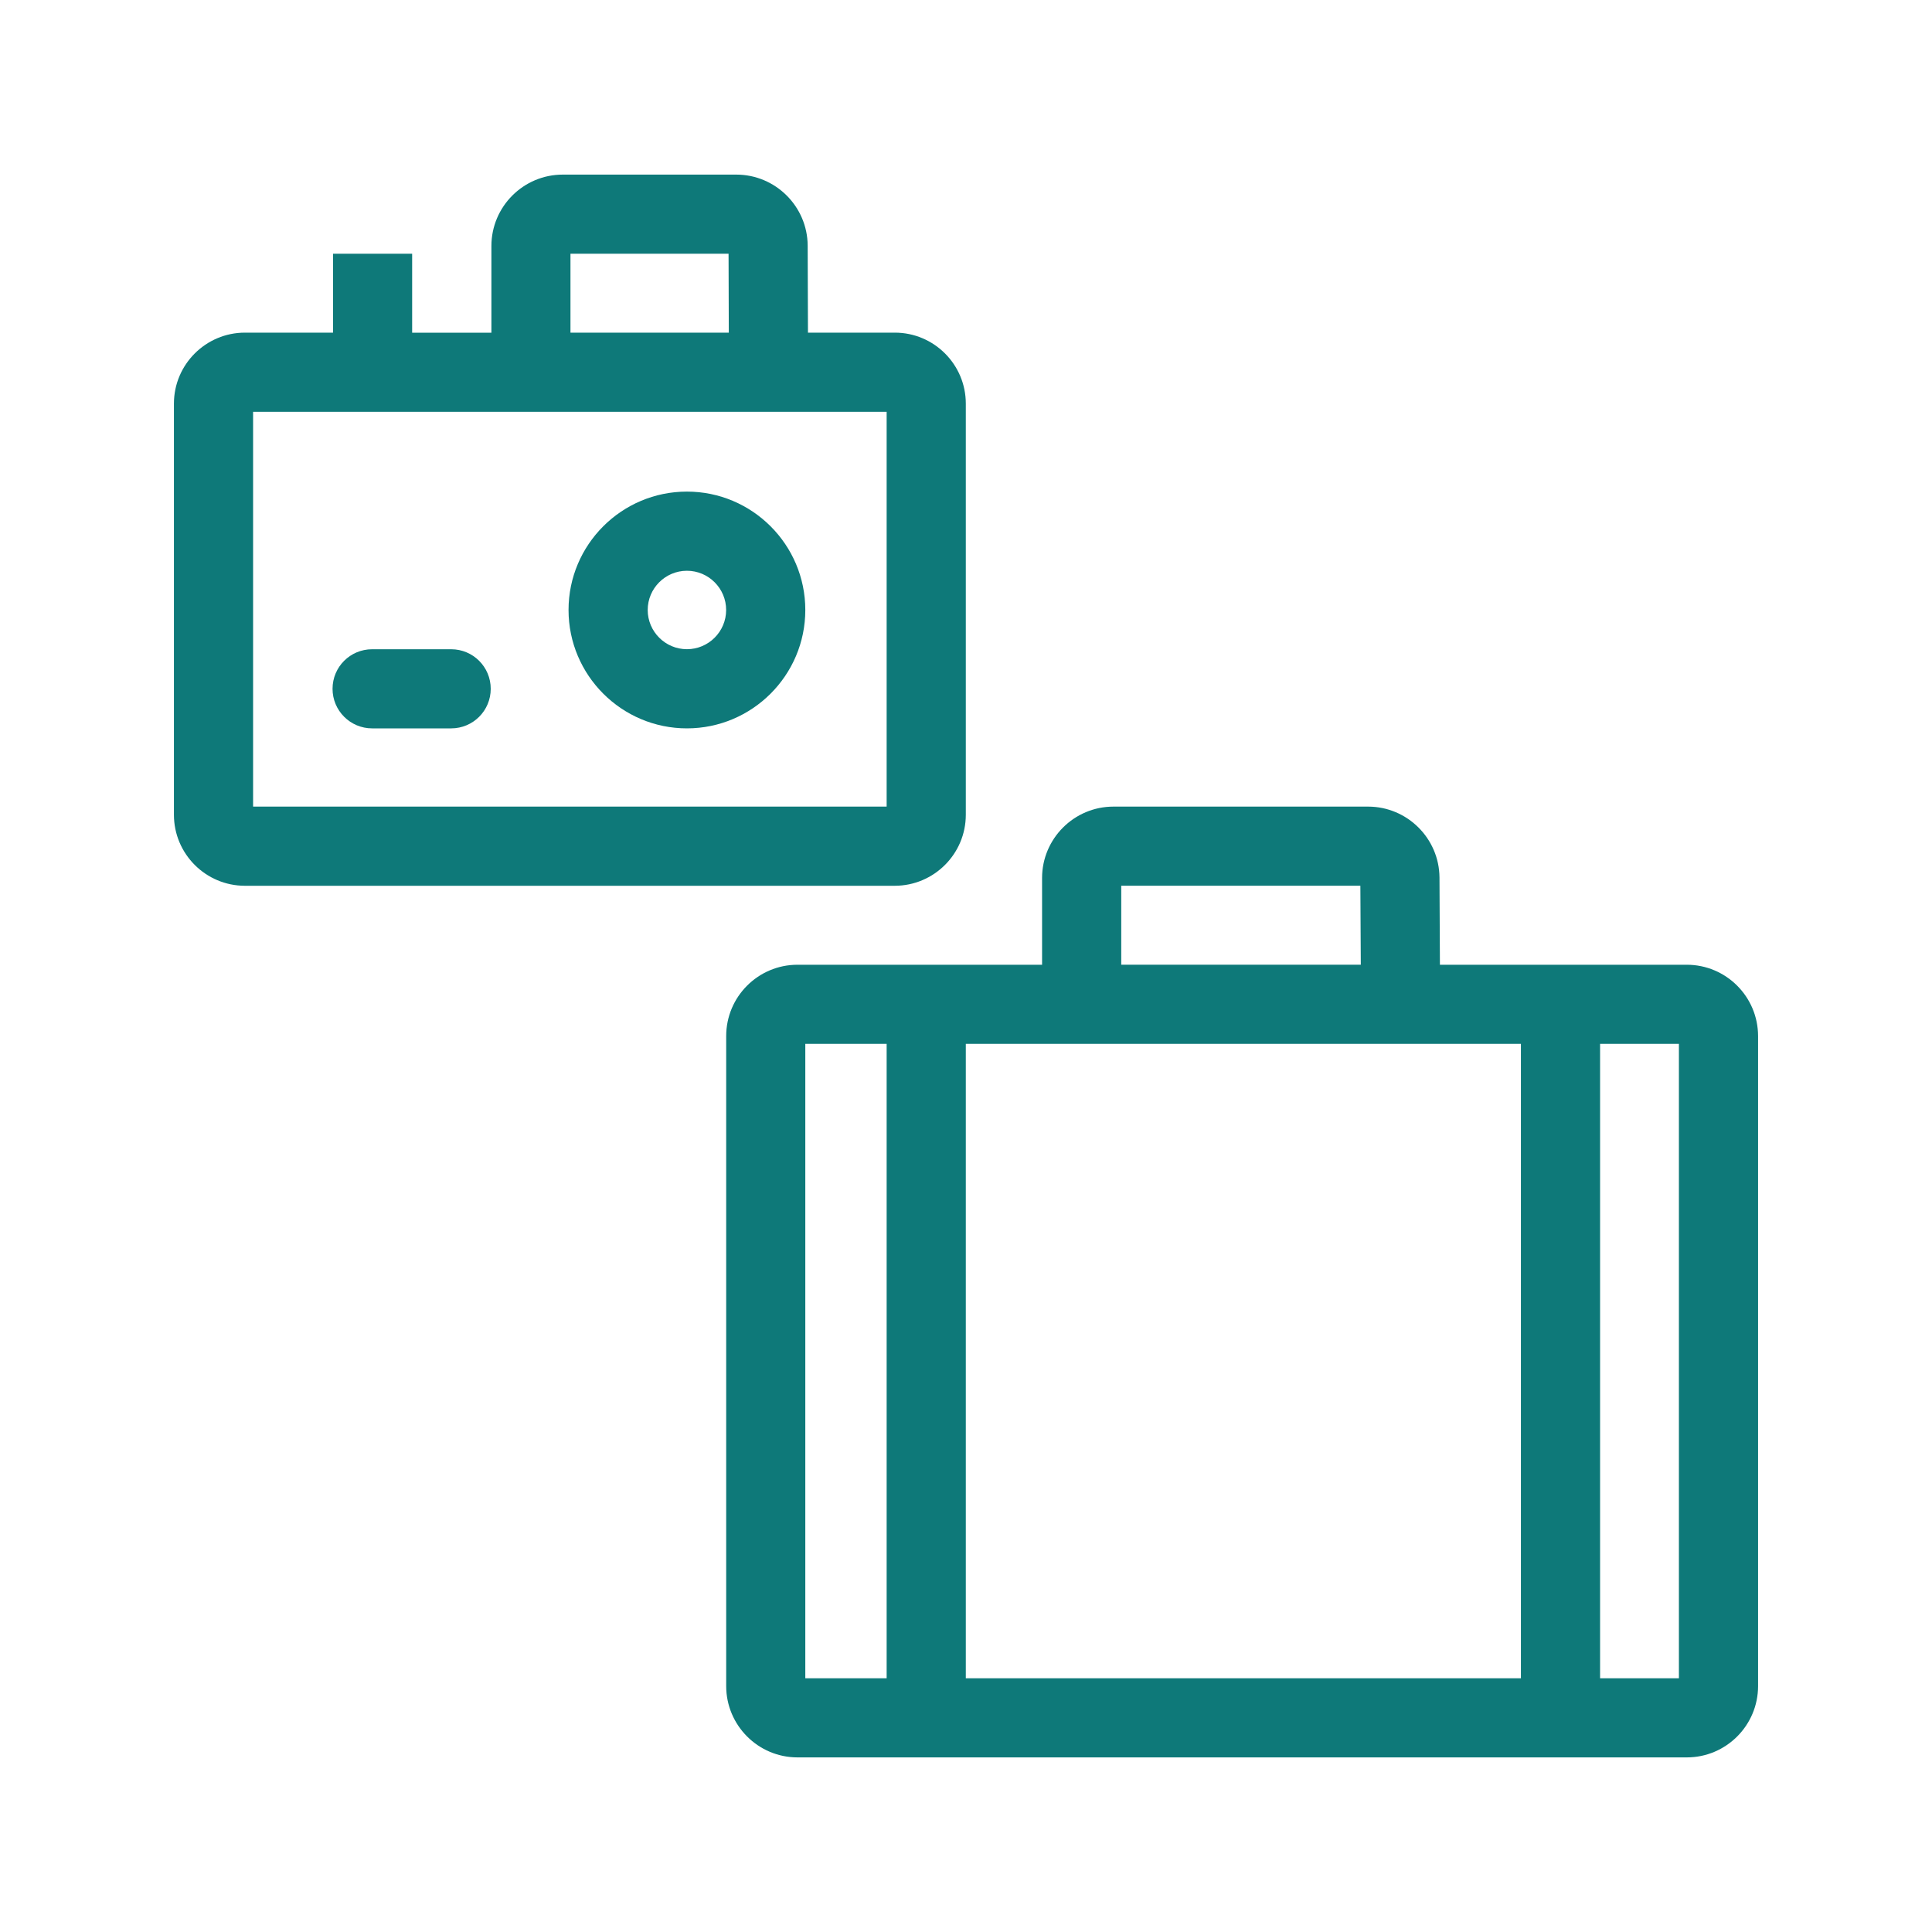
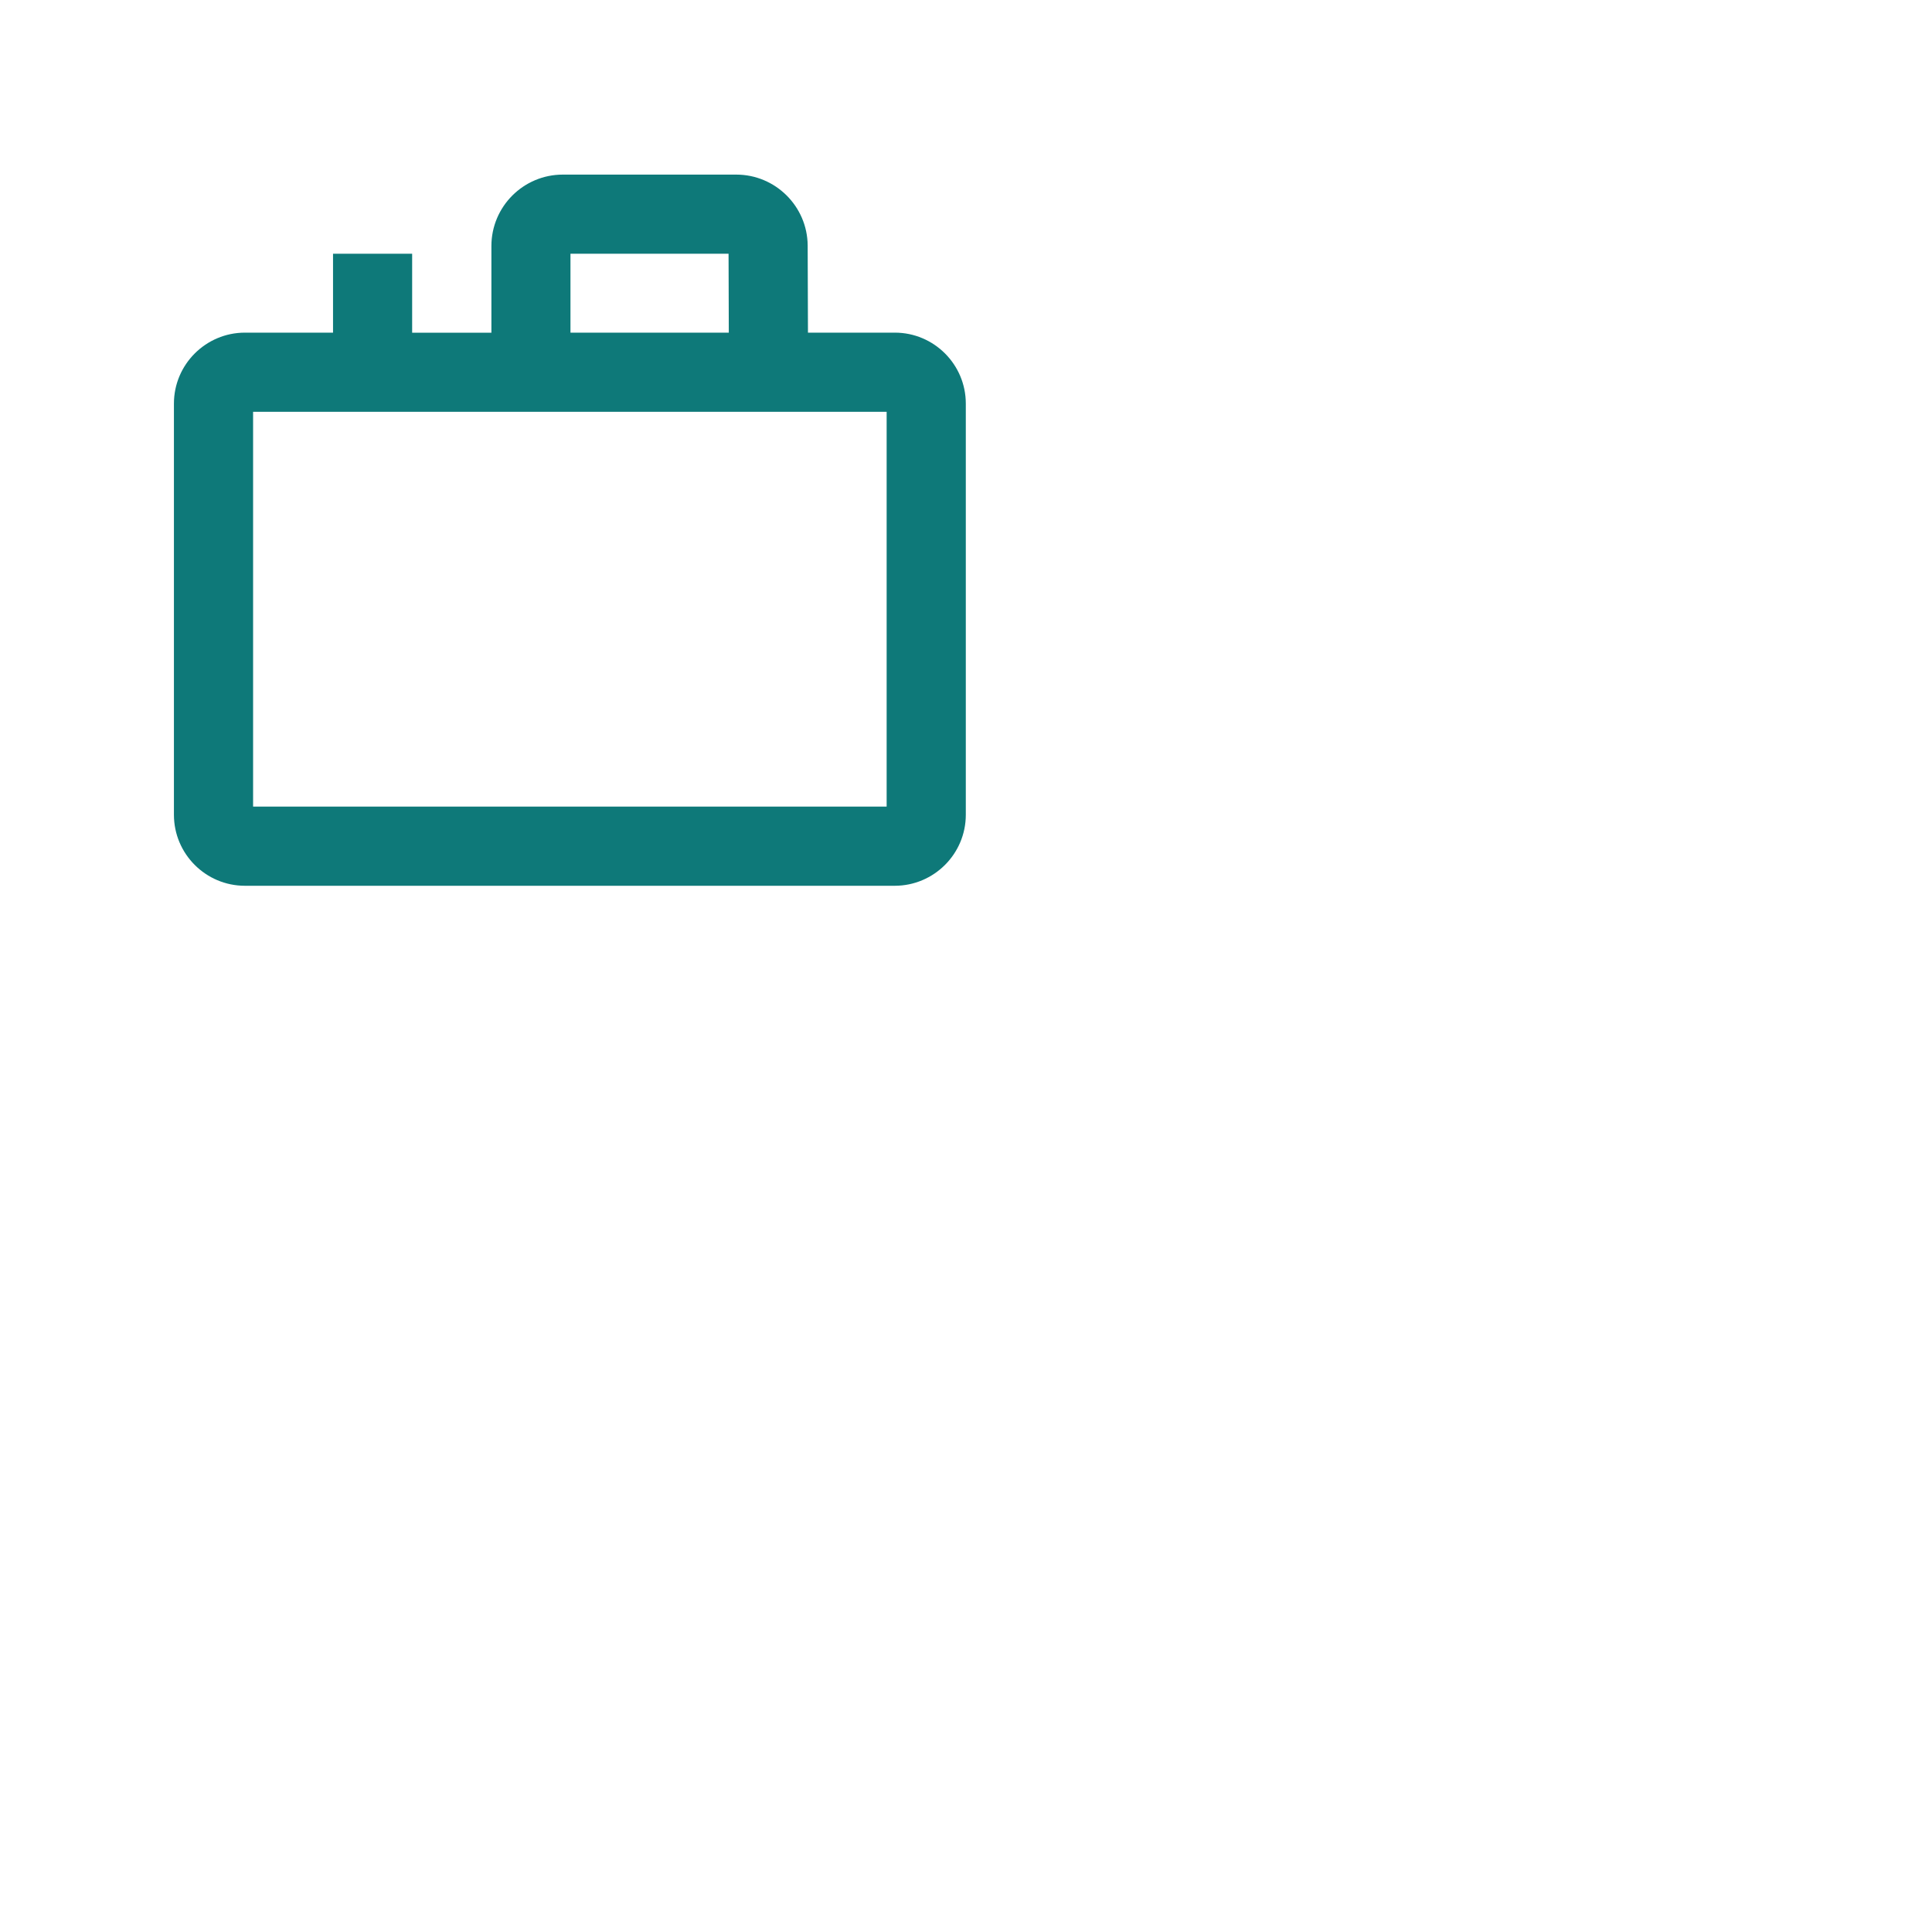
<svg xmlns="http://www.w3.org/2000/svg" version="1.1" x="0px" y="0px" viewBox="0 0 40 40" style="enable-background:new 0 0 40 40;" xml:space="preserve">
  <style type="text/css">
	.st0{fill:#FFFFFF;}
	.st1{fill:#000069;}
	.st2{fill:#0391DF;}
	.st3{fill:#0DD3B6;}
	.st4{fill:#FCBA00;}
	.st5{fill:#6A2DC1;}
	.st6{fill:#F42A5F;}
	.st7{fill:none;}
	.st8{opacity:0.8;}
	.st9{fill:#575770;}
	.st10{fill:#50E6C8;}
	.st11{fill:#500FA0;}
	.st12{clip-path:url(#SVGID_00000029752629396163663680000012050603297714604974_);}
	.st13{fill:#00A596;}
	.st14{fill:#003232;}
	.st15{fill:#E6E6E6;}
	.st16{fill:#C8144B;}
	.st17{opacity:0.43;fill:#F42A5F;}
	.st18{opacity:0.1;fill:#000046;}
	.st19{fill:#AAEBFF;}
	.st20{fill:#BEBEBE;}
	.st21{fill:#C3C3D1;}
	.st22{opacity:0.95;}
	.st23{fill:#E1D7FF;}
	.st24{fill-rule:evenodd;clip-rule:evenodd;fill:none;stroke:#000069;stroke-linejoin:round;stroke-miterlimit:10;}
	.st25{fill:#FFFFFF;stroke:#394553;stroke-linejoin:round;stroke-miterlimit:10;}
	.st26{fill:none;stroke:#394553;stroke-linejoin:round;stroke-miterlimit:10;}
	.st27{fill:#6A2DC3;}
	.st28{fill-rule:evenodd;clip-rule:evenodd;fill:#2D0069;}
	.st29{fill-rule:evenodd;clip-rule:evenodd;fill:#2D0069;stroke:#50E6C8;stroke-width:0.5;stroke-miterlimit:10;}
	.st30{fill:#2D0069;}
	.st31{fill:#000046;}
	.st32{fill:#910032;}
	.st33{clip-path:url(#SVGID_00000006704654619561025060000009274026042246700713_);fill:#000046;}
	.st34{fill:#FFFFFF;stroke:#FCBA00;stroke-miterlimit:10;}
	.st35{fill:none;stroke:#0878C2;stroke-width:2.5;stroke-linecap:round;stroke-linejoin:round;stroke-miterlimit:10;}
	.st36{fill:#0878C2;}
	.st37{fill-rule:evenodd;clip-rule:evenodd;fill:#0878C2;}
	.st38{fill:#BE4B00;}
	.st39{fill:#5F001E;}
	.st40{fill:#0050C8;}
	.st41{fill:#50B9F0;}
	.st42{fill-rule:evenodd;clip-rule:evenodd;fill:#000069;}
	.st43{fill:#C4DDF9;}
	.st44{fill-rule:evenodd;clip-rule:evenodd;fill:#000069;stroke:#50B9F0;stroke-width:0.5;stroke-miterlimit:10;}
	.st45{fill:#0E7979;}
	.st46{fill-rule:evenodd;clip-rule:evenodd;fill:#F42A5F;}
	.st47{fill:#0E7979;stroke:#0E7979;stroke-width:0.5;stroke-miterlimit:10;}
</style>
  <g id="Calque_5">
</g>
  <g id="Calque_1">
</g>
  <g id="rouge">
</g>
  <g id="jaune">
</g>
  <g id="vert">
    <g>
      <g>
-         <path class="st45" d="M34.922,19.974h-5.11l-0.009-1.807     c-0.006-0.809-0.668-1.467-1.478-1.467h-5.272c-0.815,0-1.478,0.663-1.478,1.478     v1.796H16.511c-0.814,0-1.476,0.662-1.476,1.476v13.458     c0,0.814,0.662,1.477,1.476,1.477h18.412c0.814,0,1.476-0.662,1.476-1.477     V21.45C36.398,20.635,35.736,19.974,34.922,19.974z M31.489,21.612V34.747H19.996     V21.612H31.489z M23.213,18.338h4.952l0.009,1.635h-4.96V18.338z M16.673,21.612     h1.684V34.747h-1.684V21.612z M34.76,34.747h-1.632V21.612h1.632V34.747z" />
        <path class="st45" d="M19.996,16.869V8.356c0-0.81-0.659-1.469-1.469-1.469h-1.799     L16.722,5.082c-0.006-0.81-0.668-1.467-1.478-1.467h-3.592     c-0.815,0-1.478,0.662-1.478,1.478v1.795H8.533V5.253H6.895v1.634H5.071     c-0.81,0-1.47,0.659-1.47,1.469v8.513c0,0.81,0.659,1.47,1.47,1.47     h13.455C19.336,18.338,19.996,17.679,19.996,16.869z M11.812,5.253h3.272     l0.005,1.634h-3.278V5.253z M18.357,16.7H5.24V8.526h13.117V16.7z" />
-         <path class="st45" d="M14.222,15.08c1.351,0,2.451-1.099,2.451-2.451     s-1.099-2.451-2.451-2.451s-2.451,1.099-2.451,2.451     S12.871,15.08,14.222,15.08z M14.222,11.817c0.448,0,0.812,0.365,0.812,0.812     c0,0.447-0.364,0.812-0.812,0.812s-0.812-0.365-0.812-0.812     C13.41,12.182,13.774,11.817,14.222,11.817z" />
-         <path class="st45" d="M7.704,15.08h1.637c0.453,0,0.819-0.366,0.819-0.819     c0-0.453-0.366-0.819-0.819-0.819H7.704c-0.453,0-0.819,0.366-0.819,0.819     C6.885,14.713,7.252,15.08,7.704,15.08z" />
      </g>
    </g>
  </g>
  <g id="Calque_6">
</g>
</svg>